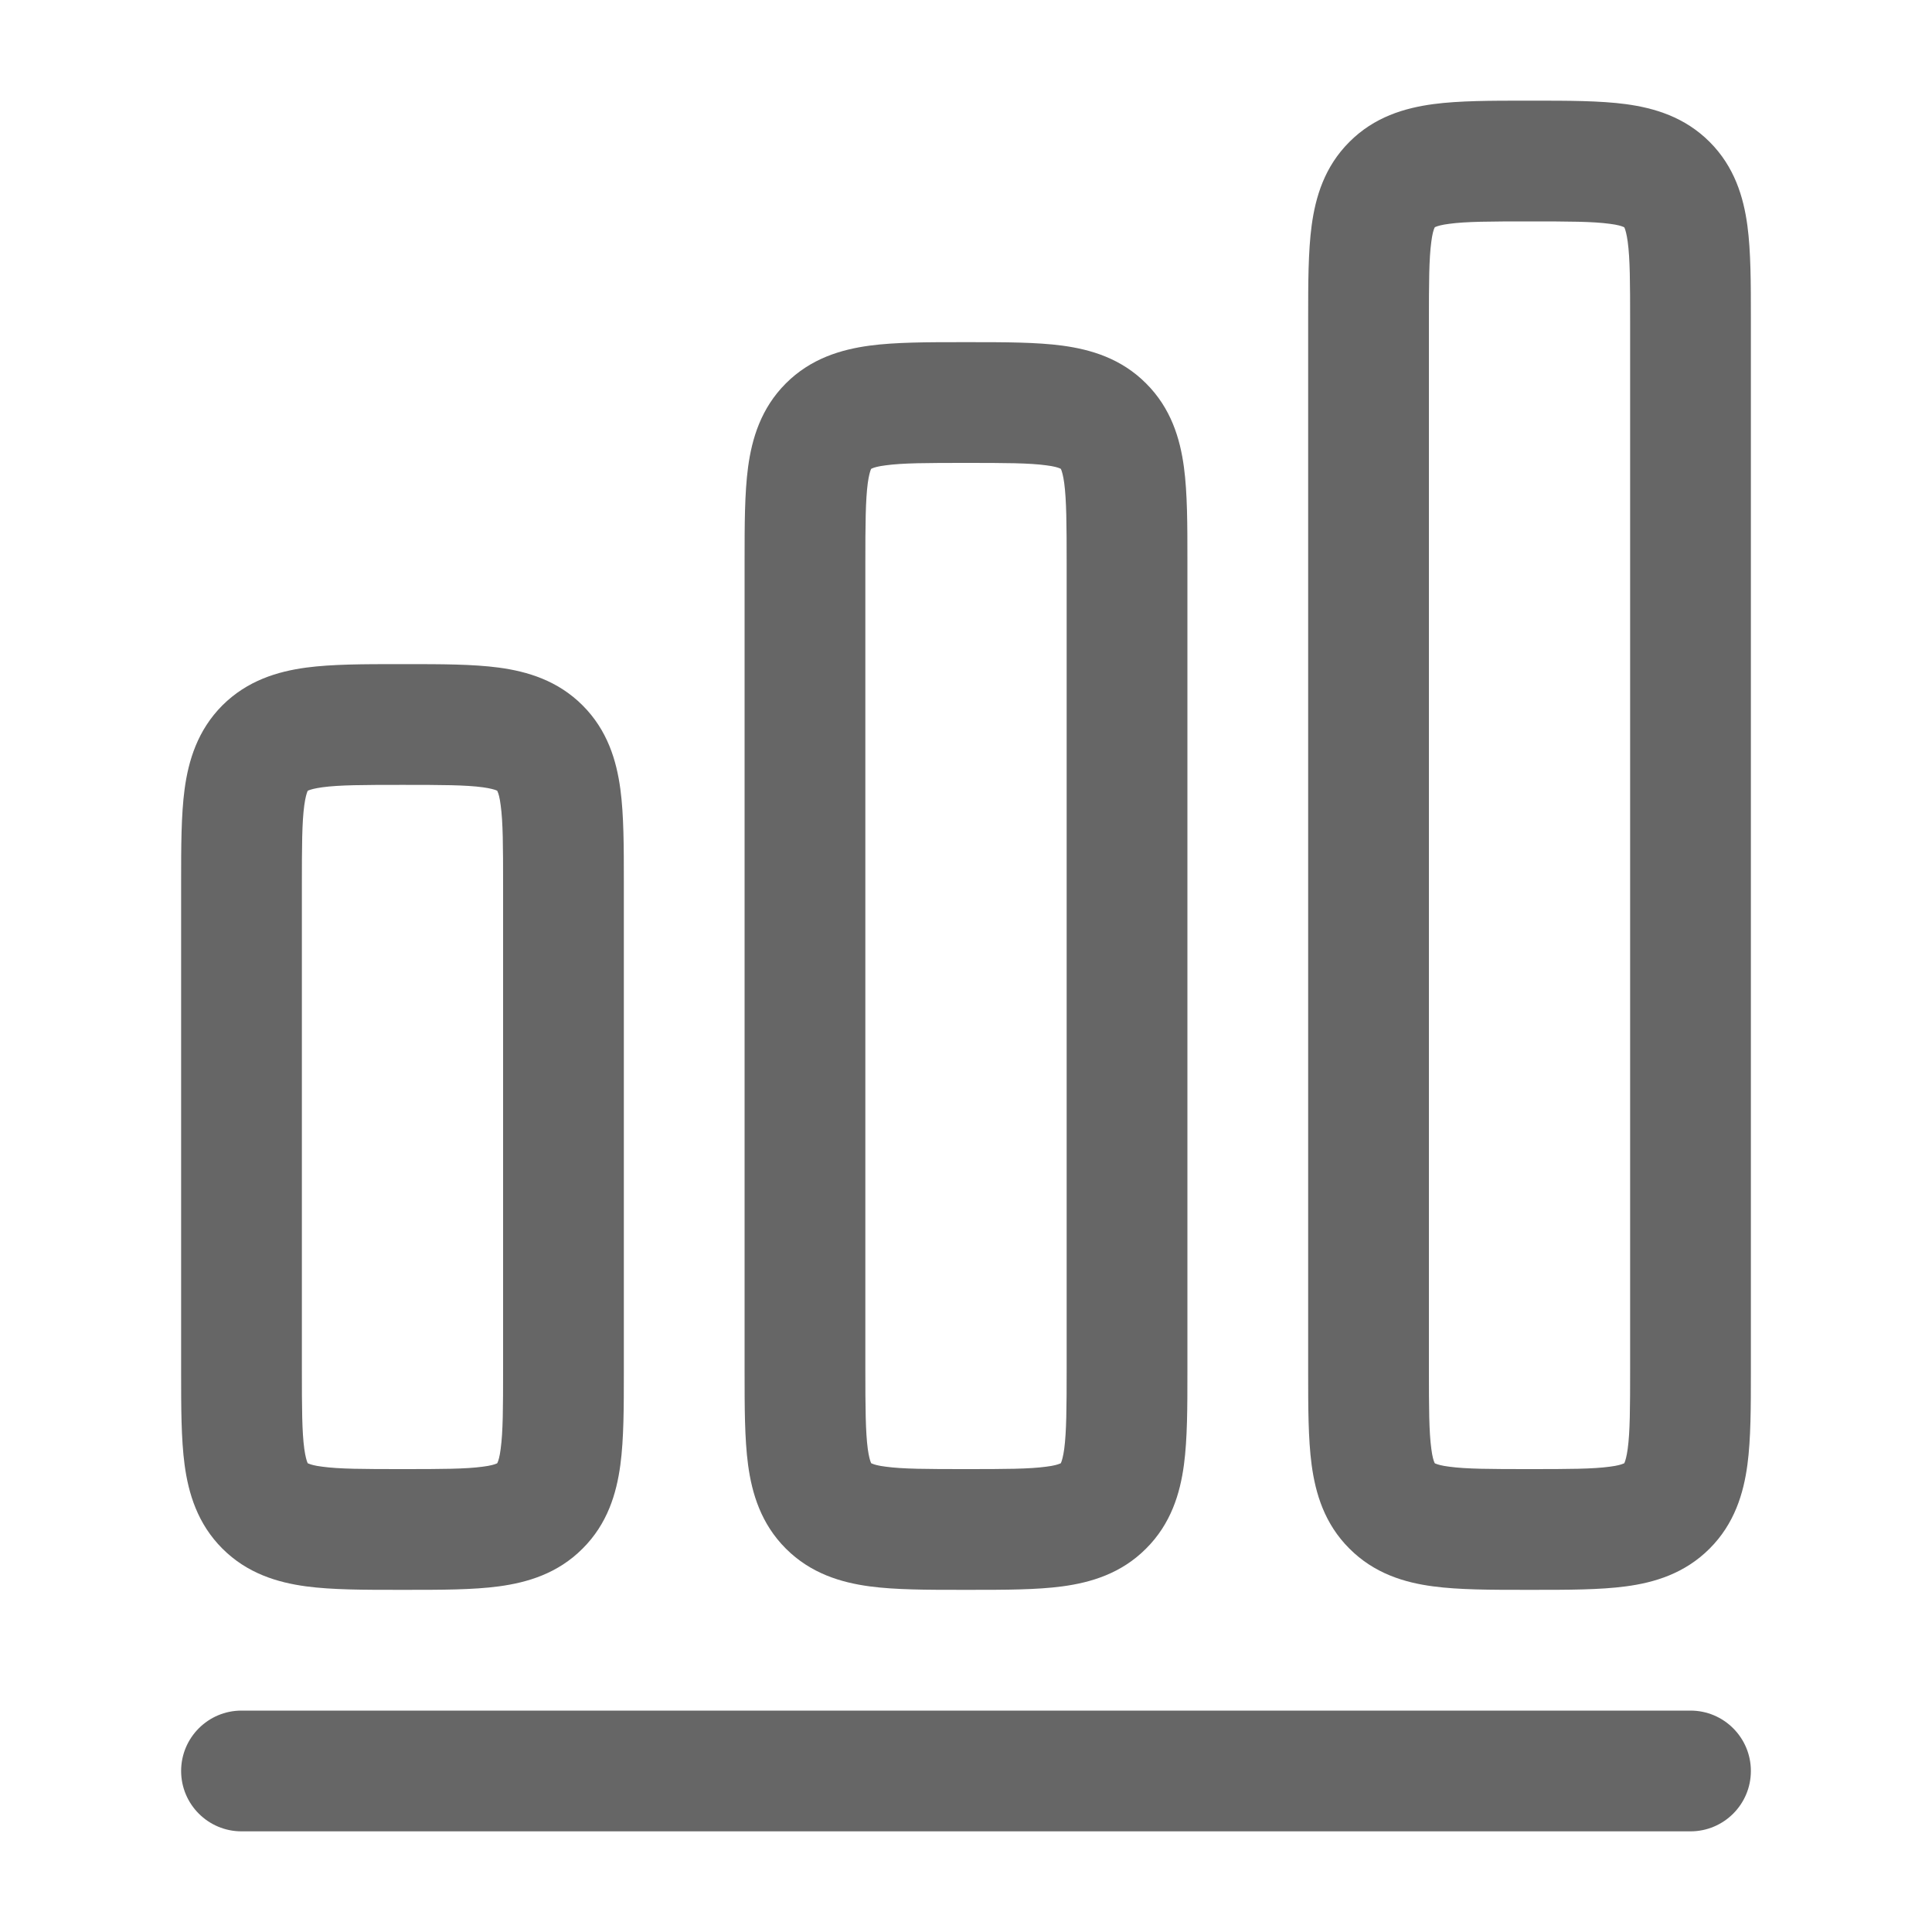
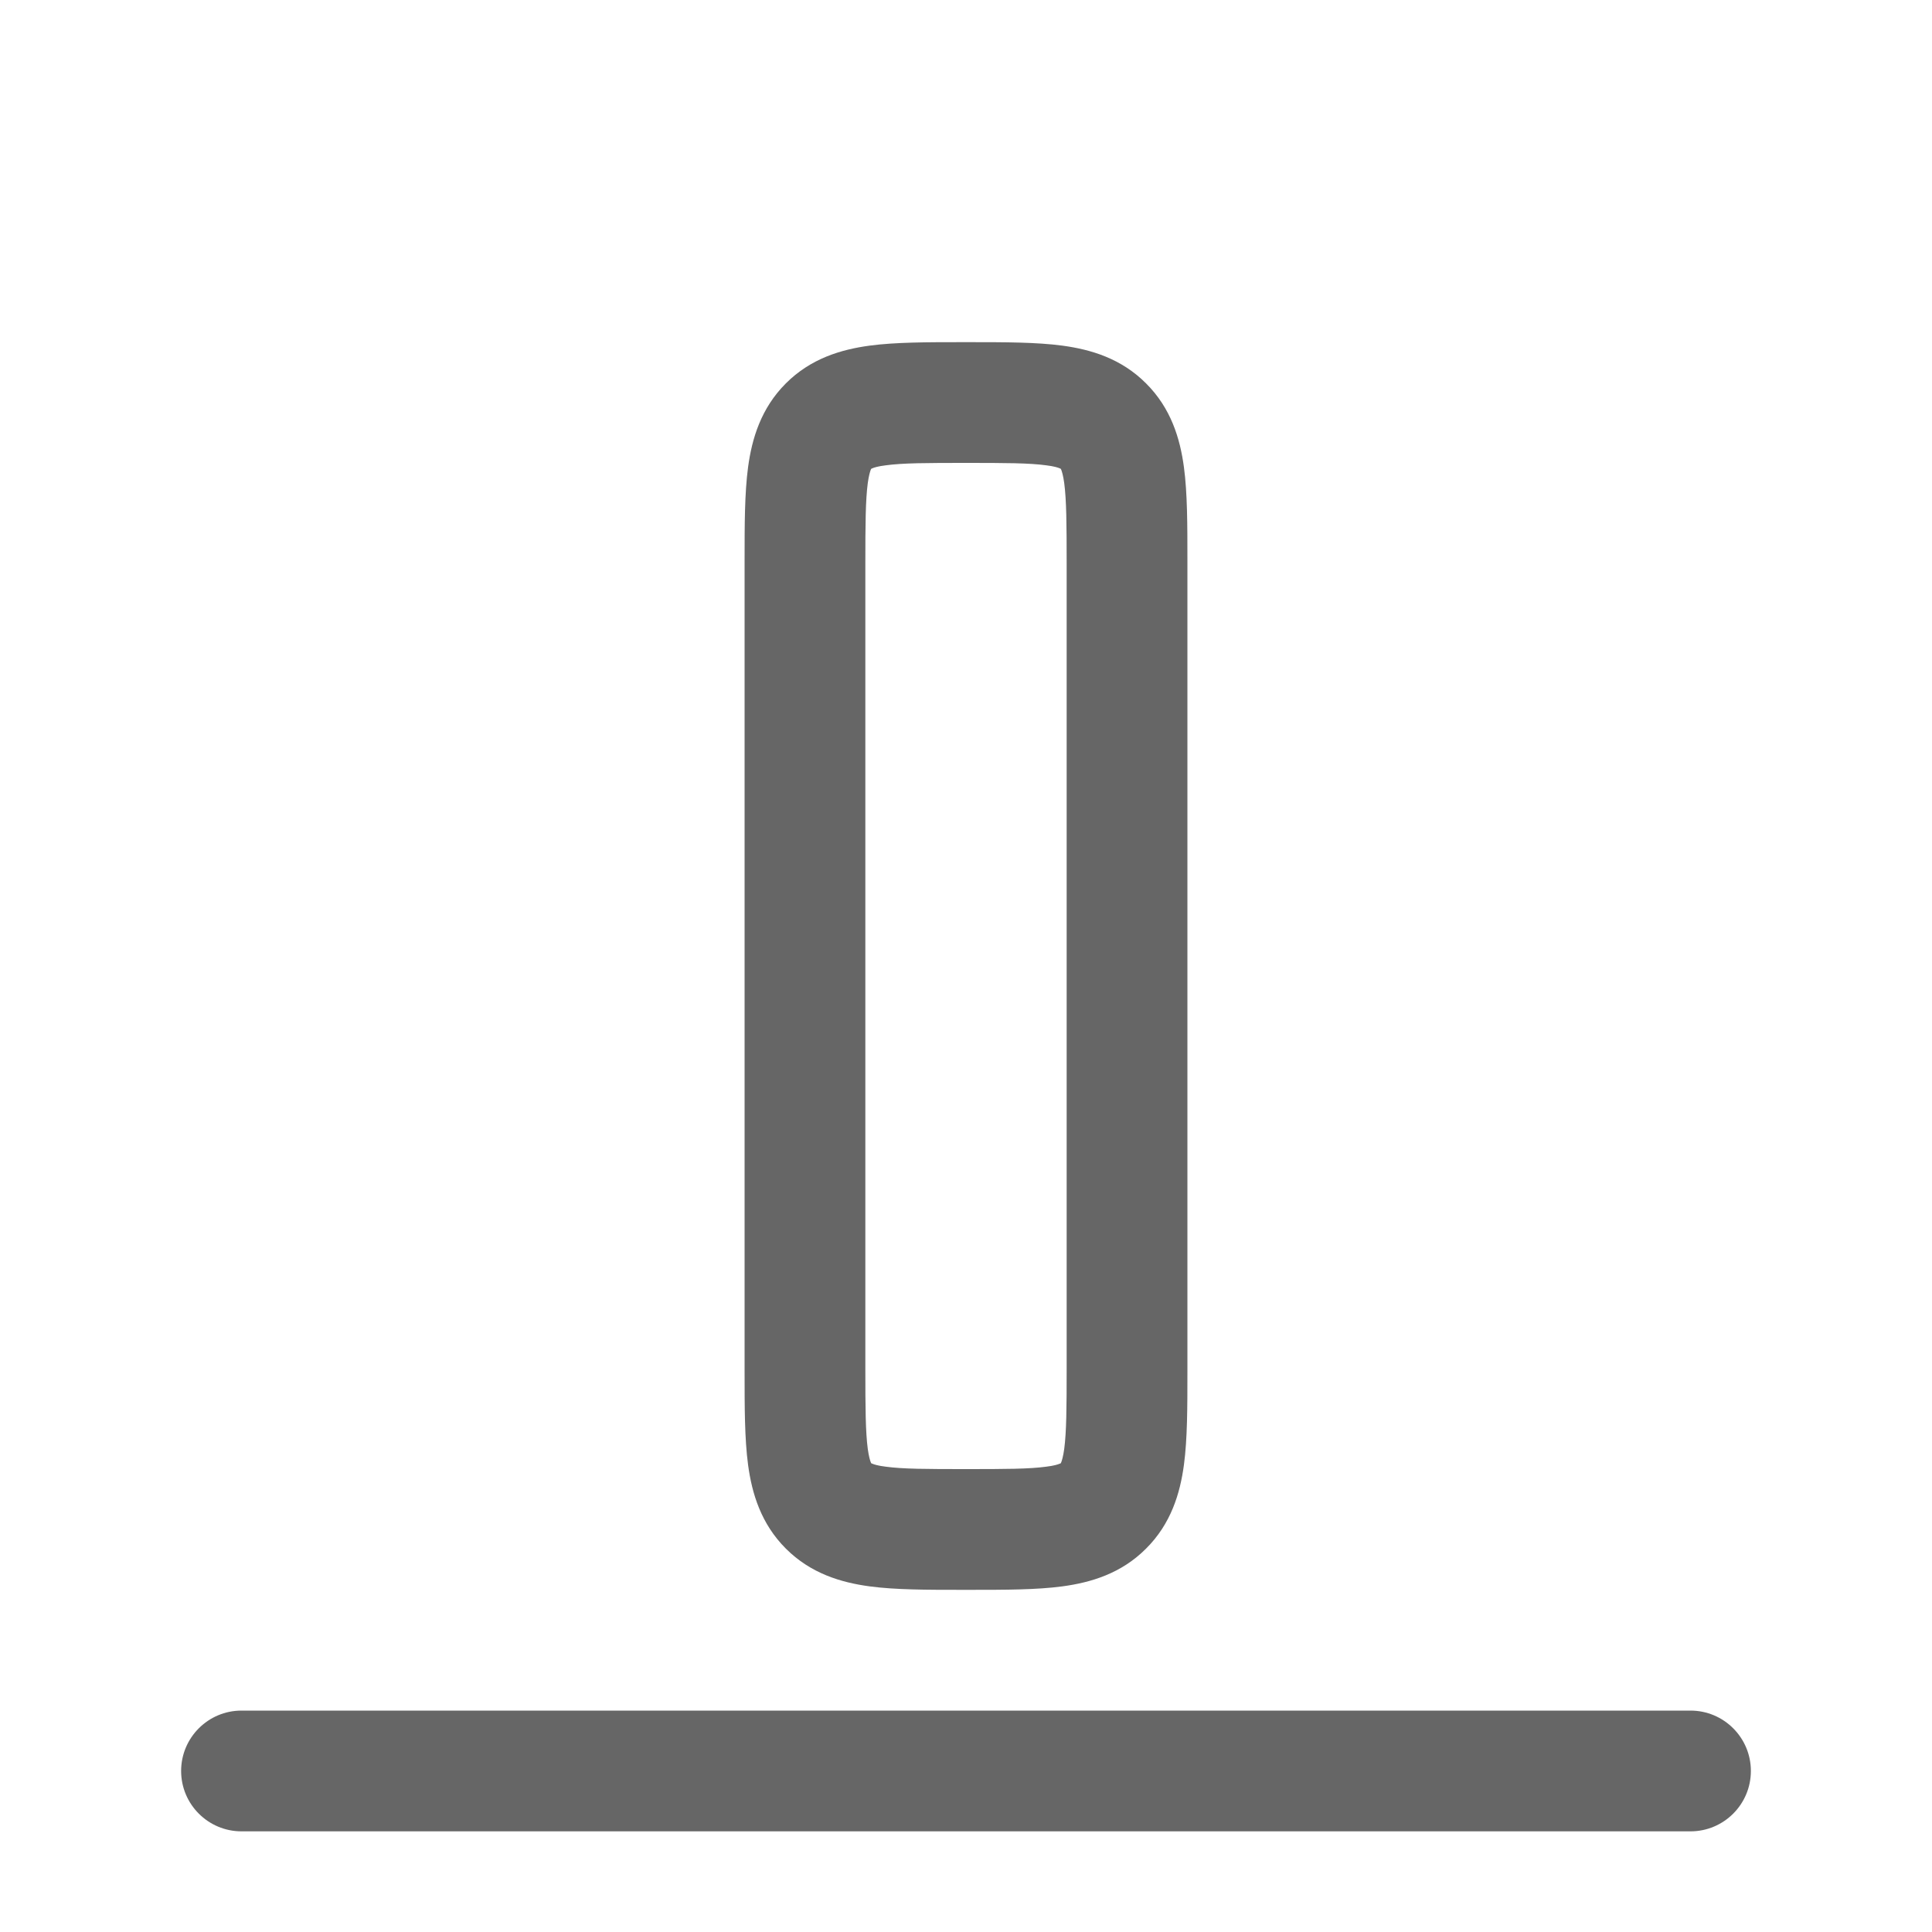
<svg xmlns="http://www.w3.org/2000/svg" width="20" height="20" viewBox="0 0 20 20" fill="none">
-   <path fill-rule="evenodd" clip-rule="evenodd" d="M15.796 1.042C15.435 1.042 15.105 1.042 14.836 1.078C14.539 1.118 14.226 1.211 13.969 1.469C13.711 1.726 13.618 2.039 13.578 2.336C13.542 2.605 13.542 2.935 13.542 3.296V14.204C13.542 14.565 13.542 14.895 13.578 15.164C13.618 15.461 13.711 15.774 13.969 16.031C14.226 16.289 14.539 16.383 14.836 16.422C15.105 16.458 15.435 16.458 15.796 16.458H15.871C16.231 16.458 16.562 16.458 16.831 16.422C17.127 16.383 17.44 16.289 17.698 16.031C17.955 15.774 18.049 15.461 18.089 15.164C18.125 14.895 18.125 14.565 18.125 14.204V3.296C18.125 2.935 18.125 2.605 18.089 2.336C18.049 2.039 17.955 1.726 17.698 1.469C17.44 1.211 17.127 1.118 16.831 1.078C16.562 1.042 16.231 1.042 15.871 1.042H15.796ZM14.855 2.352L14.853 2.353L14.852 2.355C14.851 2.356 14.849 2.359 14.848 2.363C14.84 2.381 14.827 2.422 14.817 2.502C14.793 2.678 14.792 2.923 14.792 3.333V14.167C14.792 14.577 14.793 14.822 14.817 14.998C14.827 15.078 14.84 15.119 14.848 15.137C14.849 15.141 14.851 15.144 14.852 15.145L14.853 15.147L14.855 15.149C14.855 15.149 14.856 15.149 14.857 15.15C14.859 15.15 14.861 15.151 14.863 15.152C14.882 15.16 14.922 15.173 15.002 15.183C15.178 15.207 15.423 15.208 15.833 15.208C16.244 15.208 16.489 15.207 16.665 15.183C16.745 15.173 16.785 15.16 16.803 15.152C16.808 15.151 16.81 15.149 16.812 15.149L16.814 15.147L16.815 15.145C16.816 15.144 16.817 15.141 16.819 15.137C16.826 15.119 16.839 15.078 16.85 14.998C16.874 14.822 16.875 14.577 16.875 14.167V3.333C16.875 2.923 16.874 2.678 16.85 2.502C16.839 2.422 16.826 2.381 16.819 2.363C16.817 2.359 16.816 2.356 16.815 2.355L16.814 2.353L16.812 2.352C16.81 2.351 16.808 2.349 16.803 2.348C16.785 2.34 16.745 2.327 16.665 2.317C16.489 2.293 16.244 2.292 15.833 2.292C15.423 2.292 15.178 2.293 15.002 2.317C14.922 2.327 14.882 2.34 14.863 2.348C14.859 2.349 14.856 2.351 14.855 2.352Z" fill="#666666" />
  <path fill-rule="evenodd" clip-rule="evenodd" d="M9.963 3.542H10.037C10.398 3.542 10.729 3.542 10.998 3.578C11.294 3.618 11.607 3.711 11.864 3.969C12.122 4.226 12.216 4.539 12.256 4.836C12.292 5.105 12.292 5.435 12.292 5.796V14.204C12.292 14.565 12.292 14.895 12.256 15.164C12.216 15.461 12.122 15.774 11.864 16.031C11.607 16.289 11.294 16.382 10.998 16.422C10.729 16.458 10.398 16.458 10.037 16.458H9.963C9.602 16.458 9.271 16.458 9.002 16.422C8.706 16.382 8.393 16.289 8.135 16.031C7.878 15.774 7.784 15.461 7.744 15.164C7.708 14.895 7.708 14.565 7.708 14.204V5.796C7.708 5.435 7.708 5.105 7.744 4.836C7.784 4.539 7.878 4.226 8.135 3.969C8.393 3.711 8.706 3.618 9.002 3.578C9.271 3.542 9.602 3.542 9.963 3.542ZM9.019 4.853L9.021 4.852L9.019 15.147L9.018 15.145C9.017 15.144 9.016 15.141 9.014 15.137C9.007 15.119 8.994 15.078 8.983 14.998C8.96 14.822 8.958 14.577 8.958 14.167V5.833C8.958 5.423 8.96 5.178 8.983 5.002C8.994 4.922 9.007 4.881 9.014 4.863C9.016 4.859 9.017 4.856 9.018 4.855L9.019 4.853ZM9.019 15.147L9.021 4.852L9.025 4.85L9.03 4.848C9.048 4.84 9.088 4.827 9.169 4.817C9.344 4.793 9.589 4.792 10 4.792C10.411 4.792 10.655 4.793 10.831 4.817C10.912 4.827 10.952 4.84 10.97 4.848C10.974 4.849 10.977 4.851 10.979 4.852L10.981 4.853L10.982 4.855C10.983 4.856 10.984 4.859 10.986 4.863C10.993 4.881 11.006 4.922 11.017 5.002C11.04 5.178 11.042 5.423 11.042 5.833V14.167C11.042 14.577 11.04 14.822 11.017 14.998C11.006 15.078 10.993 15.119 10.986 15.137C10.984 15.141 10.983 15.144 10.982 15.145L10.981 15.147L10.979 15.149C10.977 15.149 10.976 15.15 10.974 15.151C10.973 15.151 10.972 15.152 10.97 15.152C10.952 15.16 10.912 15.173 10.831 15.183C10.655 15.207 10.411 15.208 10 15.208C9.589 15.208 9.344 15.207 9.169 15.183C9.088 15.173 9.048 15.16 9.03 15.152C9.026 15.151 9.023 15.149 9.021 15.149L9.019 15.147Z" fill="#666666" />
-   <path fill-rule="evenodd" clip-rule="evenodd" d="M4.129 6.875C3.769 6.875 3.438 6.875 3.169 6.911C2.873 6.951 2.56 7.045 2.302 7.302C2.045 7.56 1.951 7.873 1.911 8.169C1.875 8.438 1.875 8.769 1.875 9.129V14.204C1.875 14.565 1.875 14.895 1.911 15.164C1.951 15.461 2.045 15.774 2.302 16.031C2.56 16.289 2.873 16.382 3.169 16.422C3.438 16.458 3.769 16.458 4.129 16.458H4.204C4.565 16.458 4.895 16.458 5.164 16.422C5.461 16.382 5.774 16.289 6.031 16.031C6.289 15.774 6.382 15.461 6.422 15.164C6.458 14.895 6.458 14.565 6.458 14.204V9.129C6.458 8.769 6.458 8.438 6.422 8.169C6.382 7.873 6.289 7.56 6.031 7.302C5.774 7.045 5.461 6.951 5.164 6.911C4.895 6.875 4.565 6.875 4.204 6.875H4.129ZM3.188 8.185L3.186 8.186L3.185 8.188C3.184 8.19 3.183 8.192 3.181 8.197C3.174 8.215 3.161 8.255 3.15 8.336C3.126 8.511 3.125 8.756 3.125 9.167V14.167C3.125 14.577 3.126 14.822 3.15 14.998C3.161 15.078 3.174 15.119 3.181 15.137C3.183 15.141 3.184 15.144 3.185 15.145L3.186 15.147L3.188 15.149C3.19 15.149 3.192 15.151 3.197 15.152C3.215 15.16 3.255 15.173 3.336 15.183C3.511 15.207 3.756 15.208 4.167 15.208C4.577 15.208 4.822 15.207 4.998 15.183C5.078 15.173 5.119 15.16 5.137 15.152C5.141 15.151 5.144 15.149 5.145 15.149L5.147 15.147L5.148 15.145L5.15 15.142L5.152 15.137C5.16 15.119 5.173 15.078 5.183 14.998C5.207 14.822 5.208 14.577 5.208 14.167V9.167C5.208 8.756 5.207 8.511 5.183 8.336C5.173 8.255 5.16 8.215 5.152 8.197C5.151 8.192 5.149 8.19 5.148 8.188L5.147 8.186L5.145 8.185C5.144 8.184 5.141 8.183 5.137 8.181C5.119 8.174 5.078 8.161 4.998 8.15C4.822 8.126 4.577 8.125 4.167 8.125C3.756 8.125 3.511 8.126 3.336 8.15C3.255 8.161 3.215 8.174 3.197 8.181C3.192 8.183 3.19 8.184 3.188 8.185Z" fill="#666666" />
  <path d="M2.5 17.708C2.155 17.708 1.875 17.988 1.875 18.333C1.875 18.678 2.155 18.958 2.5 18.958H17.5C17.845 18.958 18.125 18.678 18.125 18.333C18.125 17.988 17.845 17.708 17.5 17.708H2.5Z" fill="#666666" />
</svg>